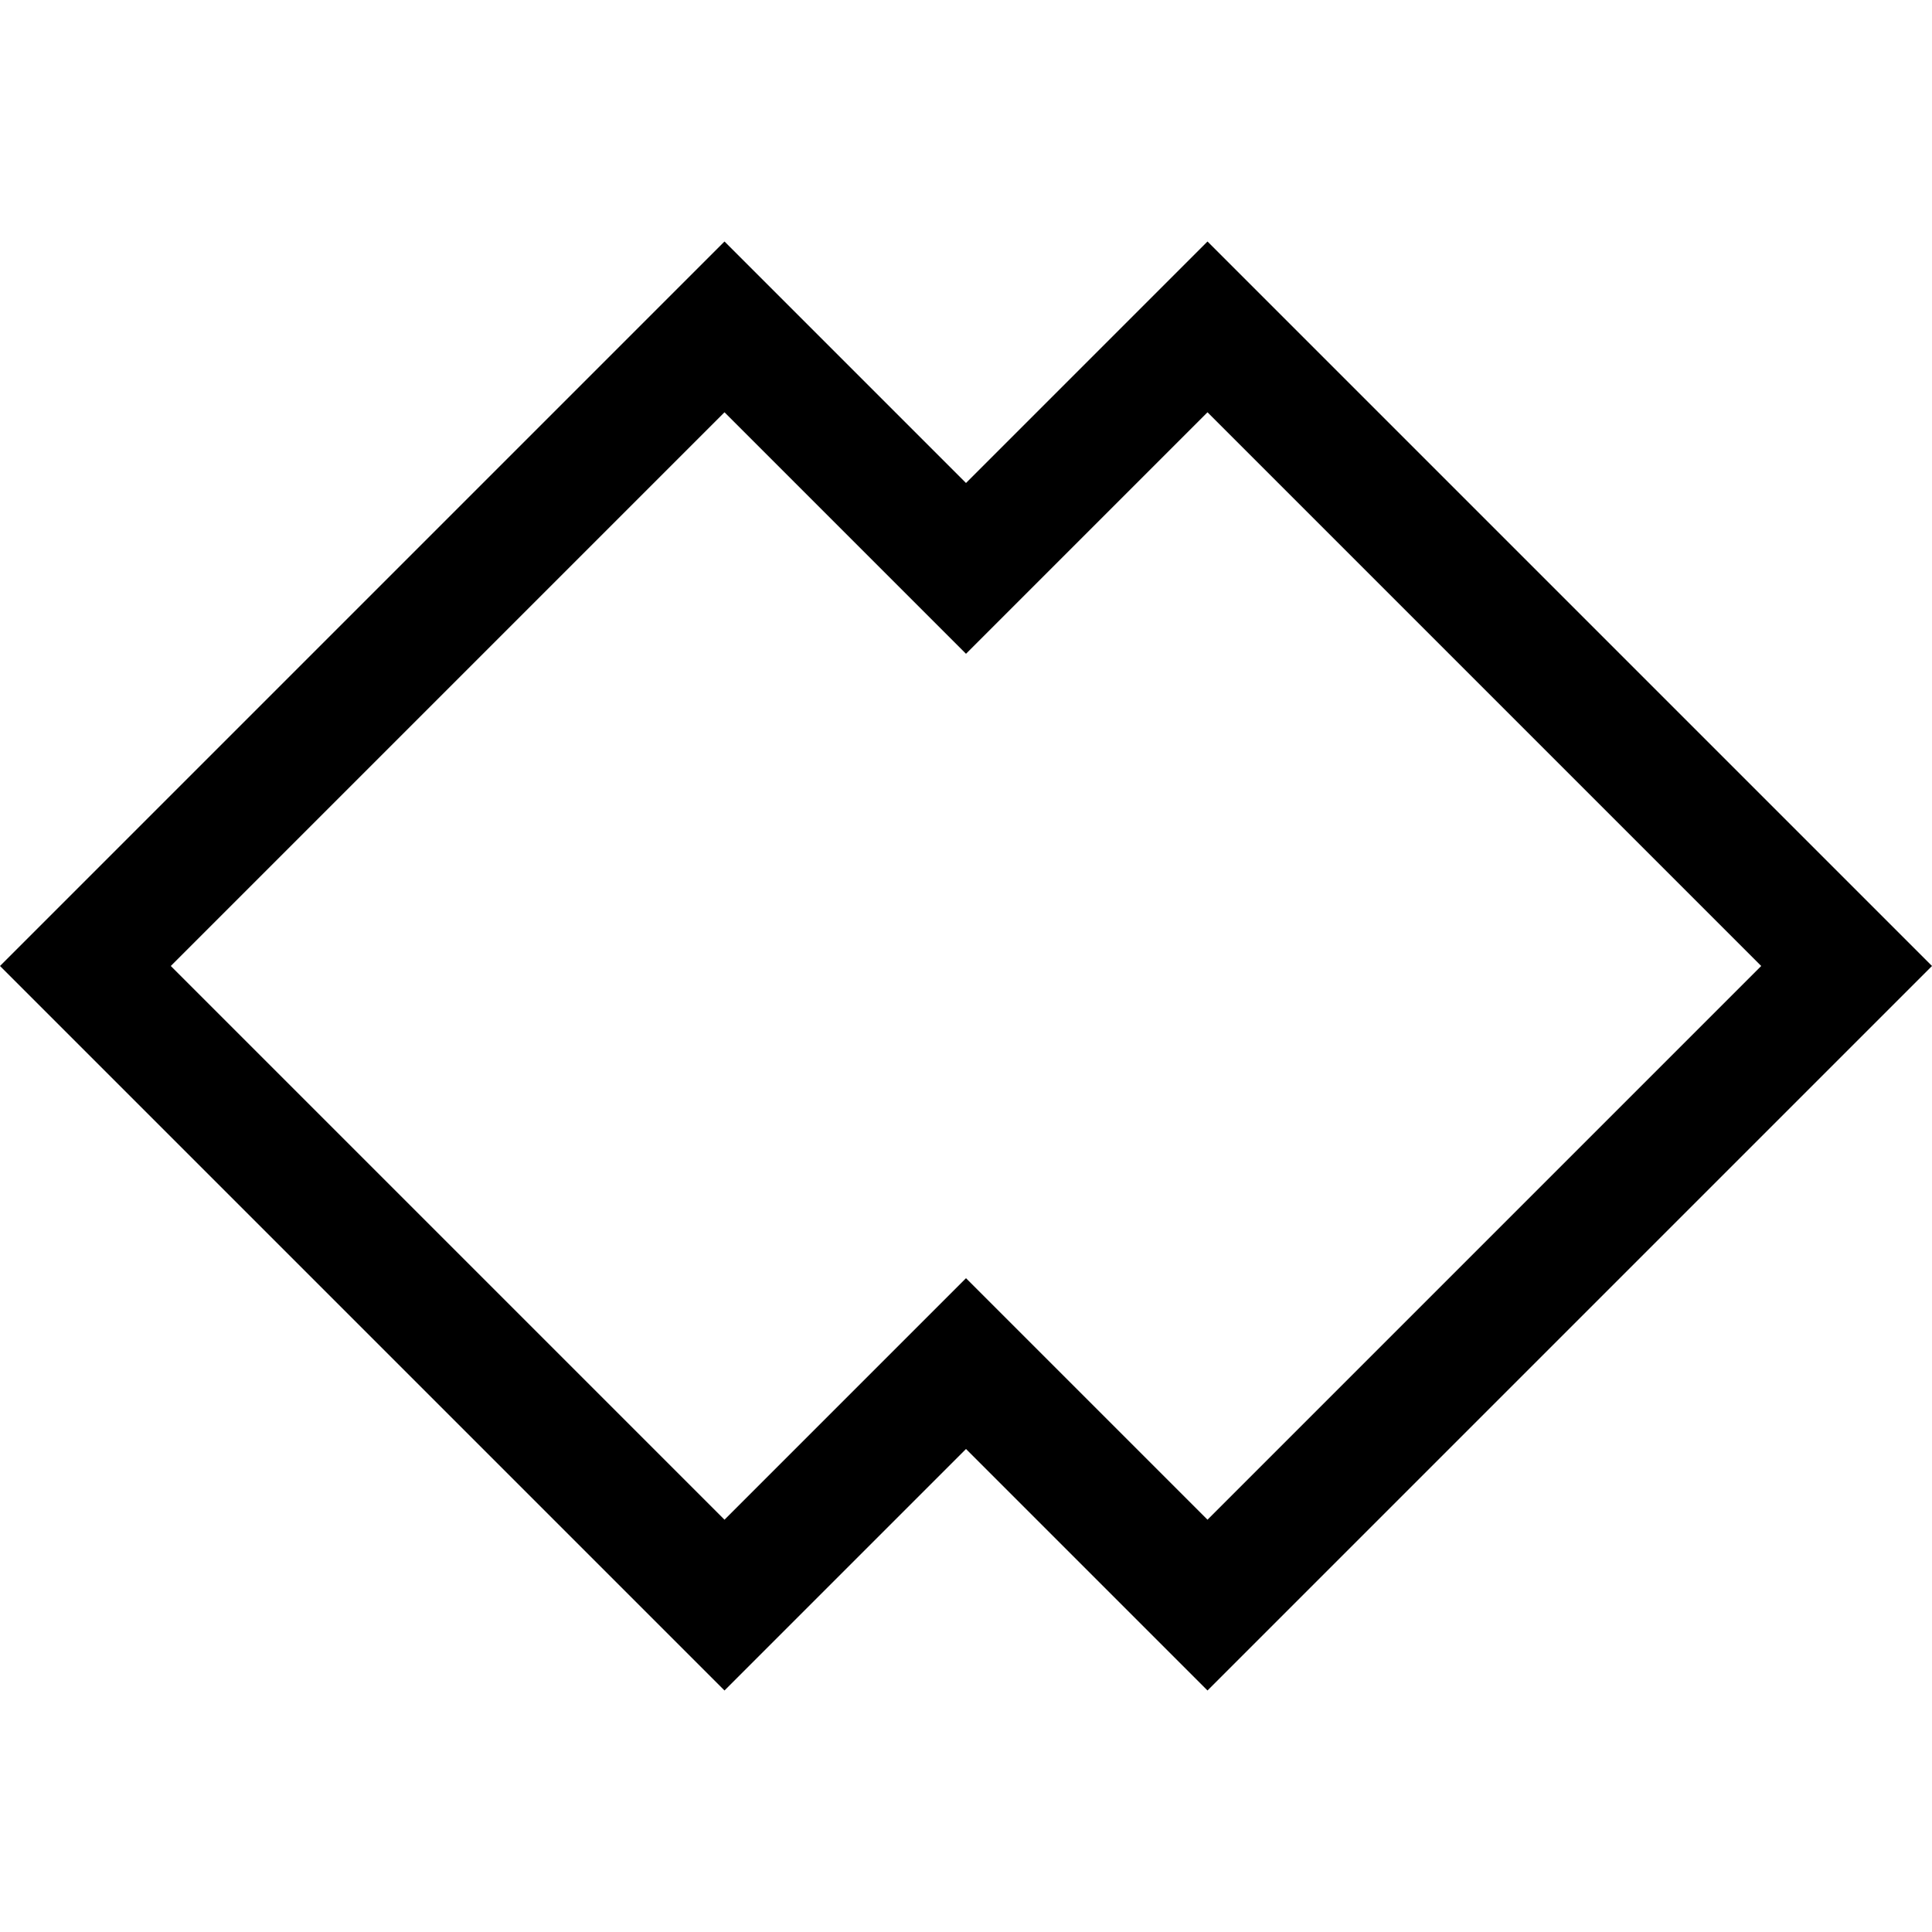
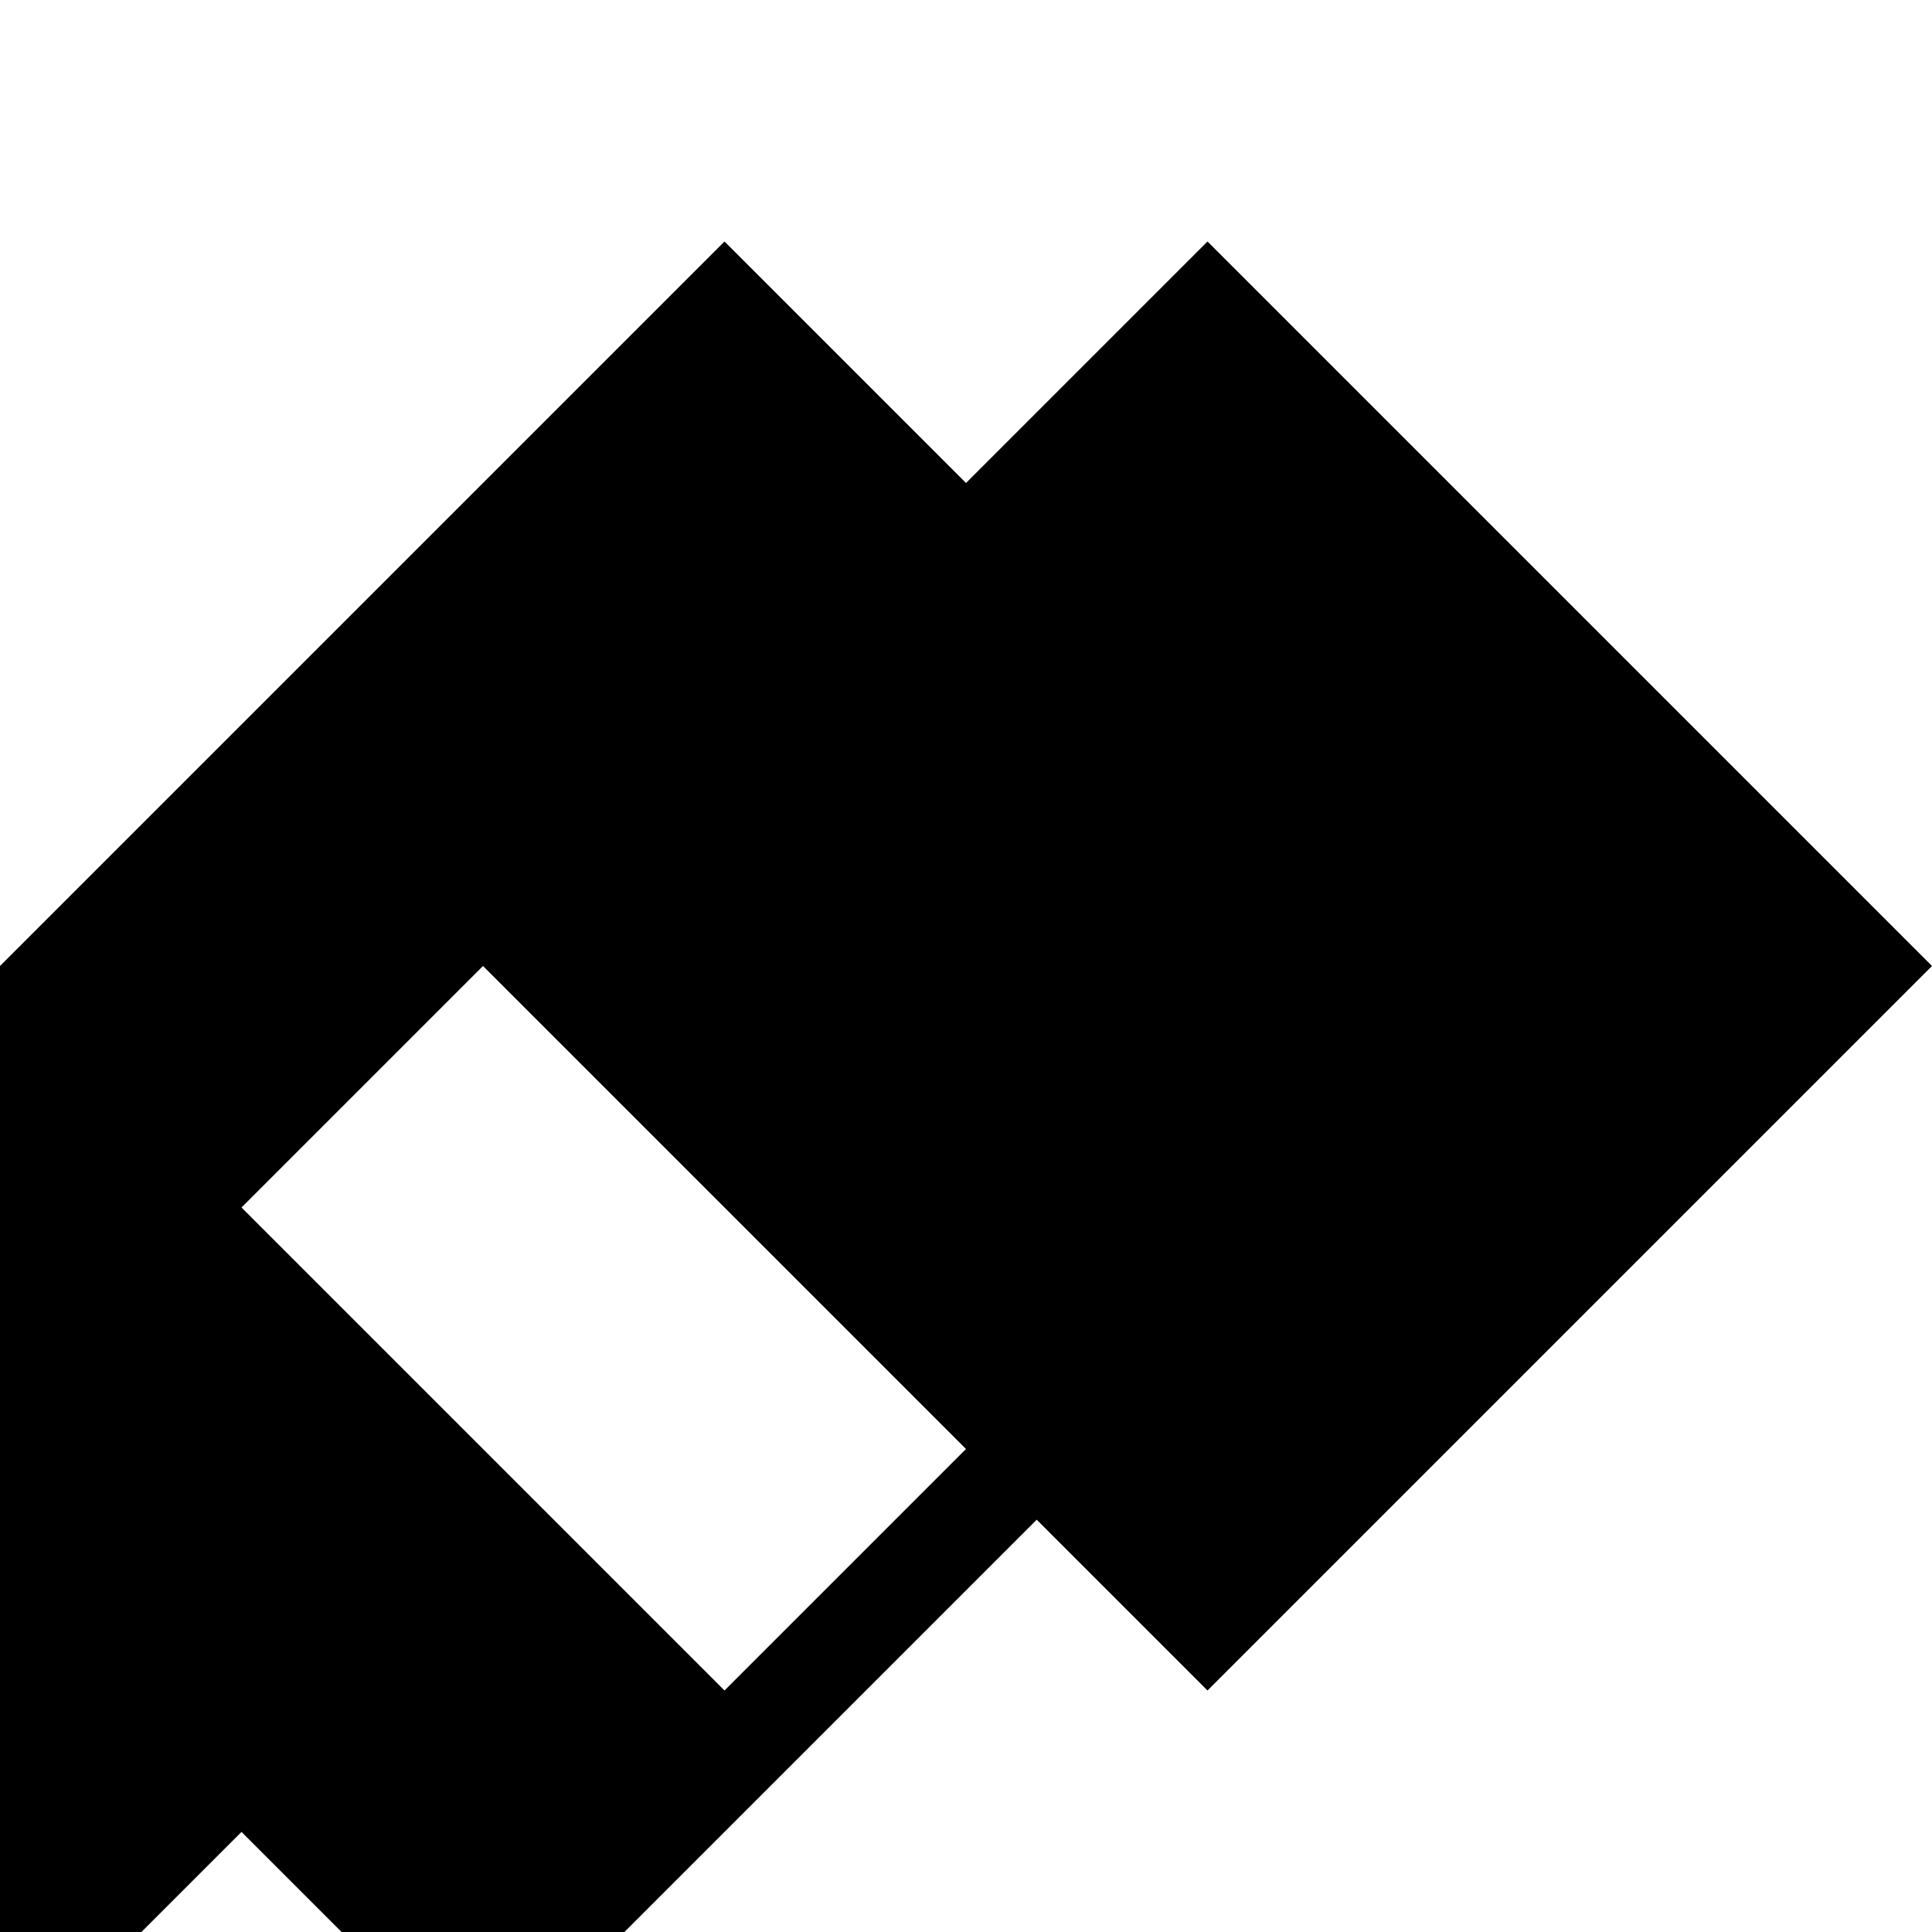
<svg xmlns="http://www.w3.org/2000/svg" xml:space="preserve" width="150px" height="150px" version="1.1" style="shape-rendering:geometricPrecision; text-rendering:geometricPrecision; image-rendering:optimizeQuality; fill-rule:evenodd; clip-rule:evenodd" viewBox="0 0 150 150">
  <defs>
    <style type="text/css">
   
    .svgFillBaseColor {fill:#000000}
    .svgFillAccent1   {fill:#FF0000}
    .svgFillAccent2   {fill:#FF6600}
    .svgFillAccent3   {fill:#06A9F4}
    .svgFillAccent4   {fill:#009933}
    .svgFillAccent5   {fill:#FFFF00}
   
  </style>
  </defs>
  <g id="Layer_x0020_1_0">
-     <path class="svgFillBaseColor" d="M0 75l56.25 -56.25 18.75 18.75 18.75 -18.75 56.25 56.25 -56.25 56.25 -18.75 -18.75 -18.75 18.75 -56.25 -56.25zm56.25 -42.99l-42.99 42.99 42.99 42.99 18.75 -18.75 18.75 18.75 42.99 -42.99 -42.99 -42.99 -18.75 18.75 -18.75 -18.75z" />
+     <path class="svgFillBaseColor" d="M0 75l56.25 -56.25 18.75 18.75 18.75 -18.75 56.25 56.25 -56.25 56.25 -18.75 -18.75 -18.75 18.75 -56.25 -56.25zl-42.99 42.99 42.99 42.99 18.75 -18.75 18.75 18.75 42.99 -42.99 -42.99 -42.99 -18.75 18.75 -18.75 -18.75z" />
  </g>
</svg>